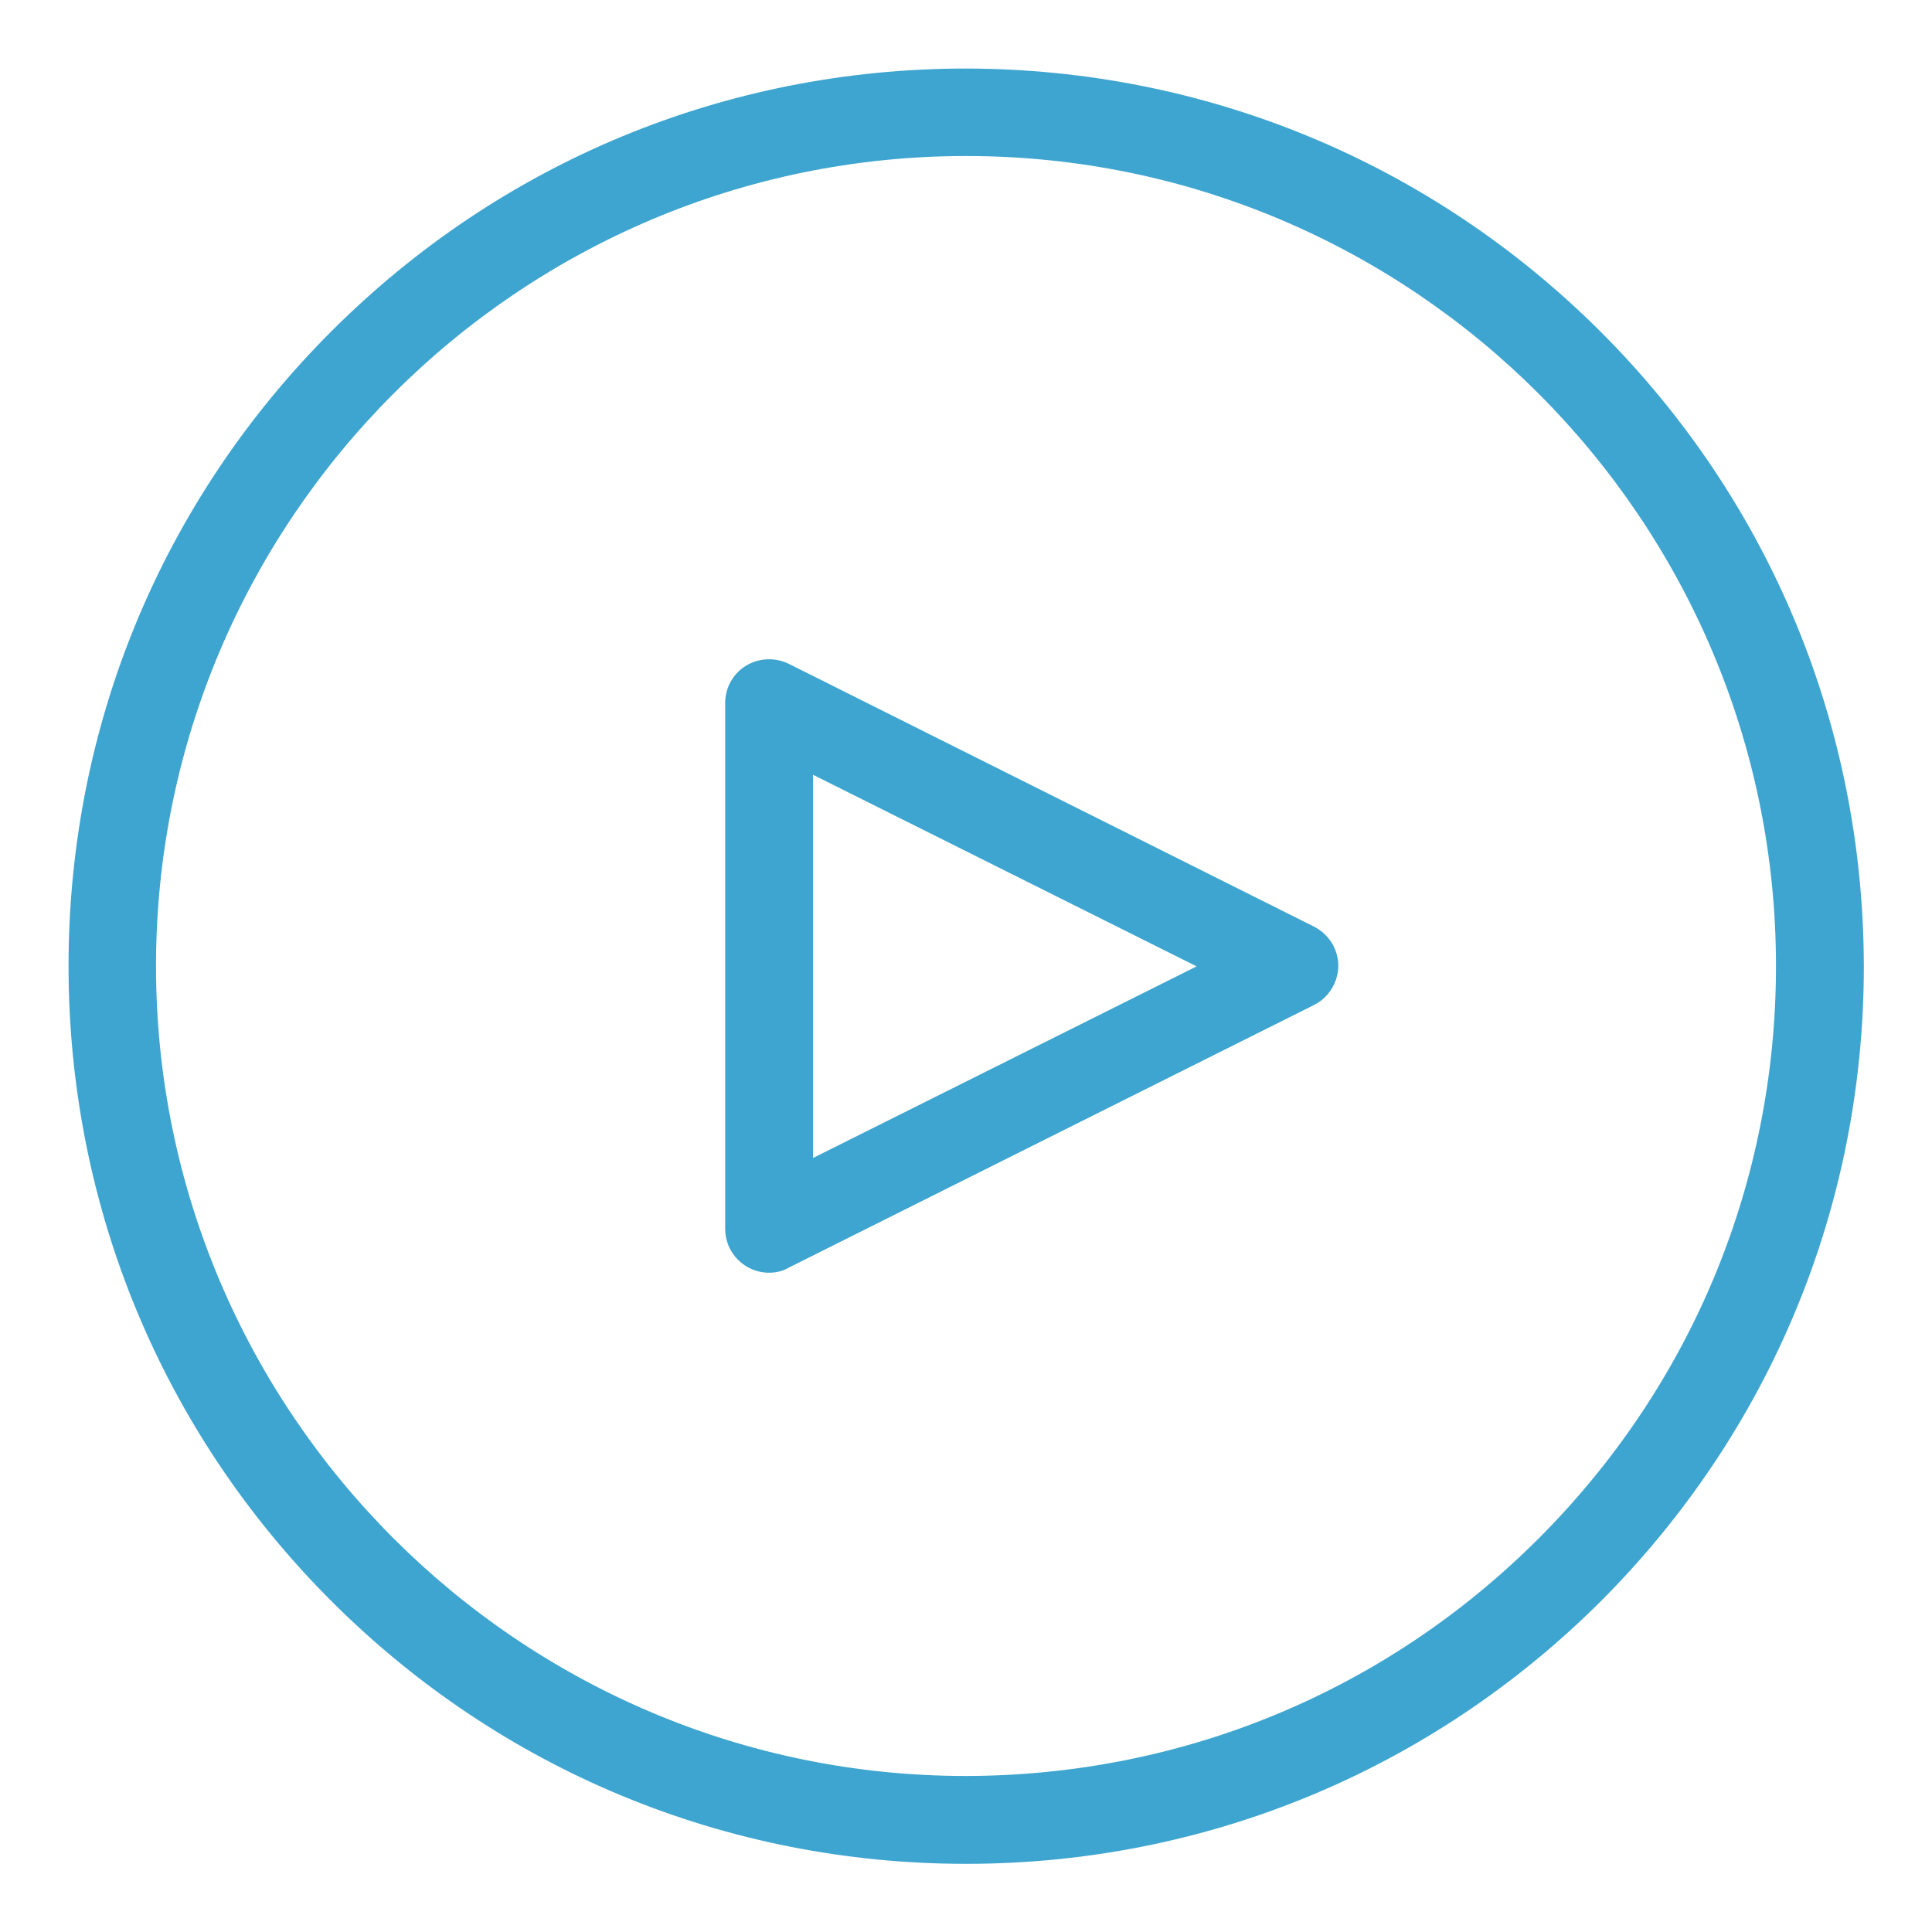
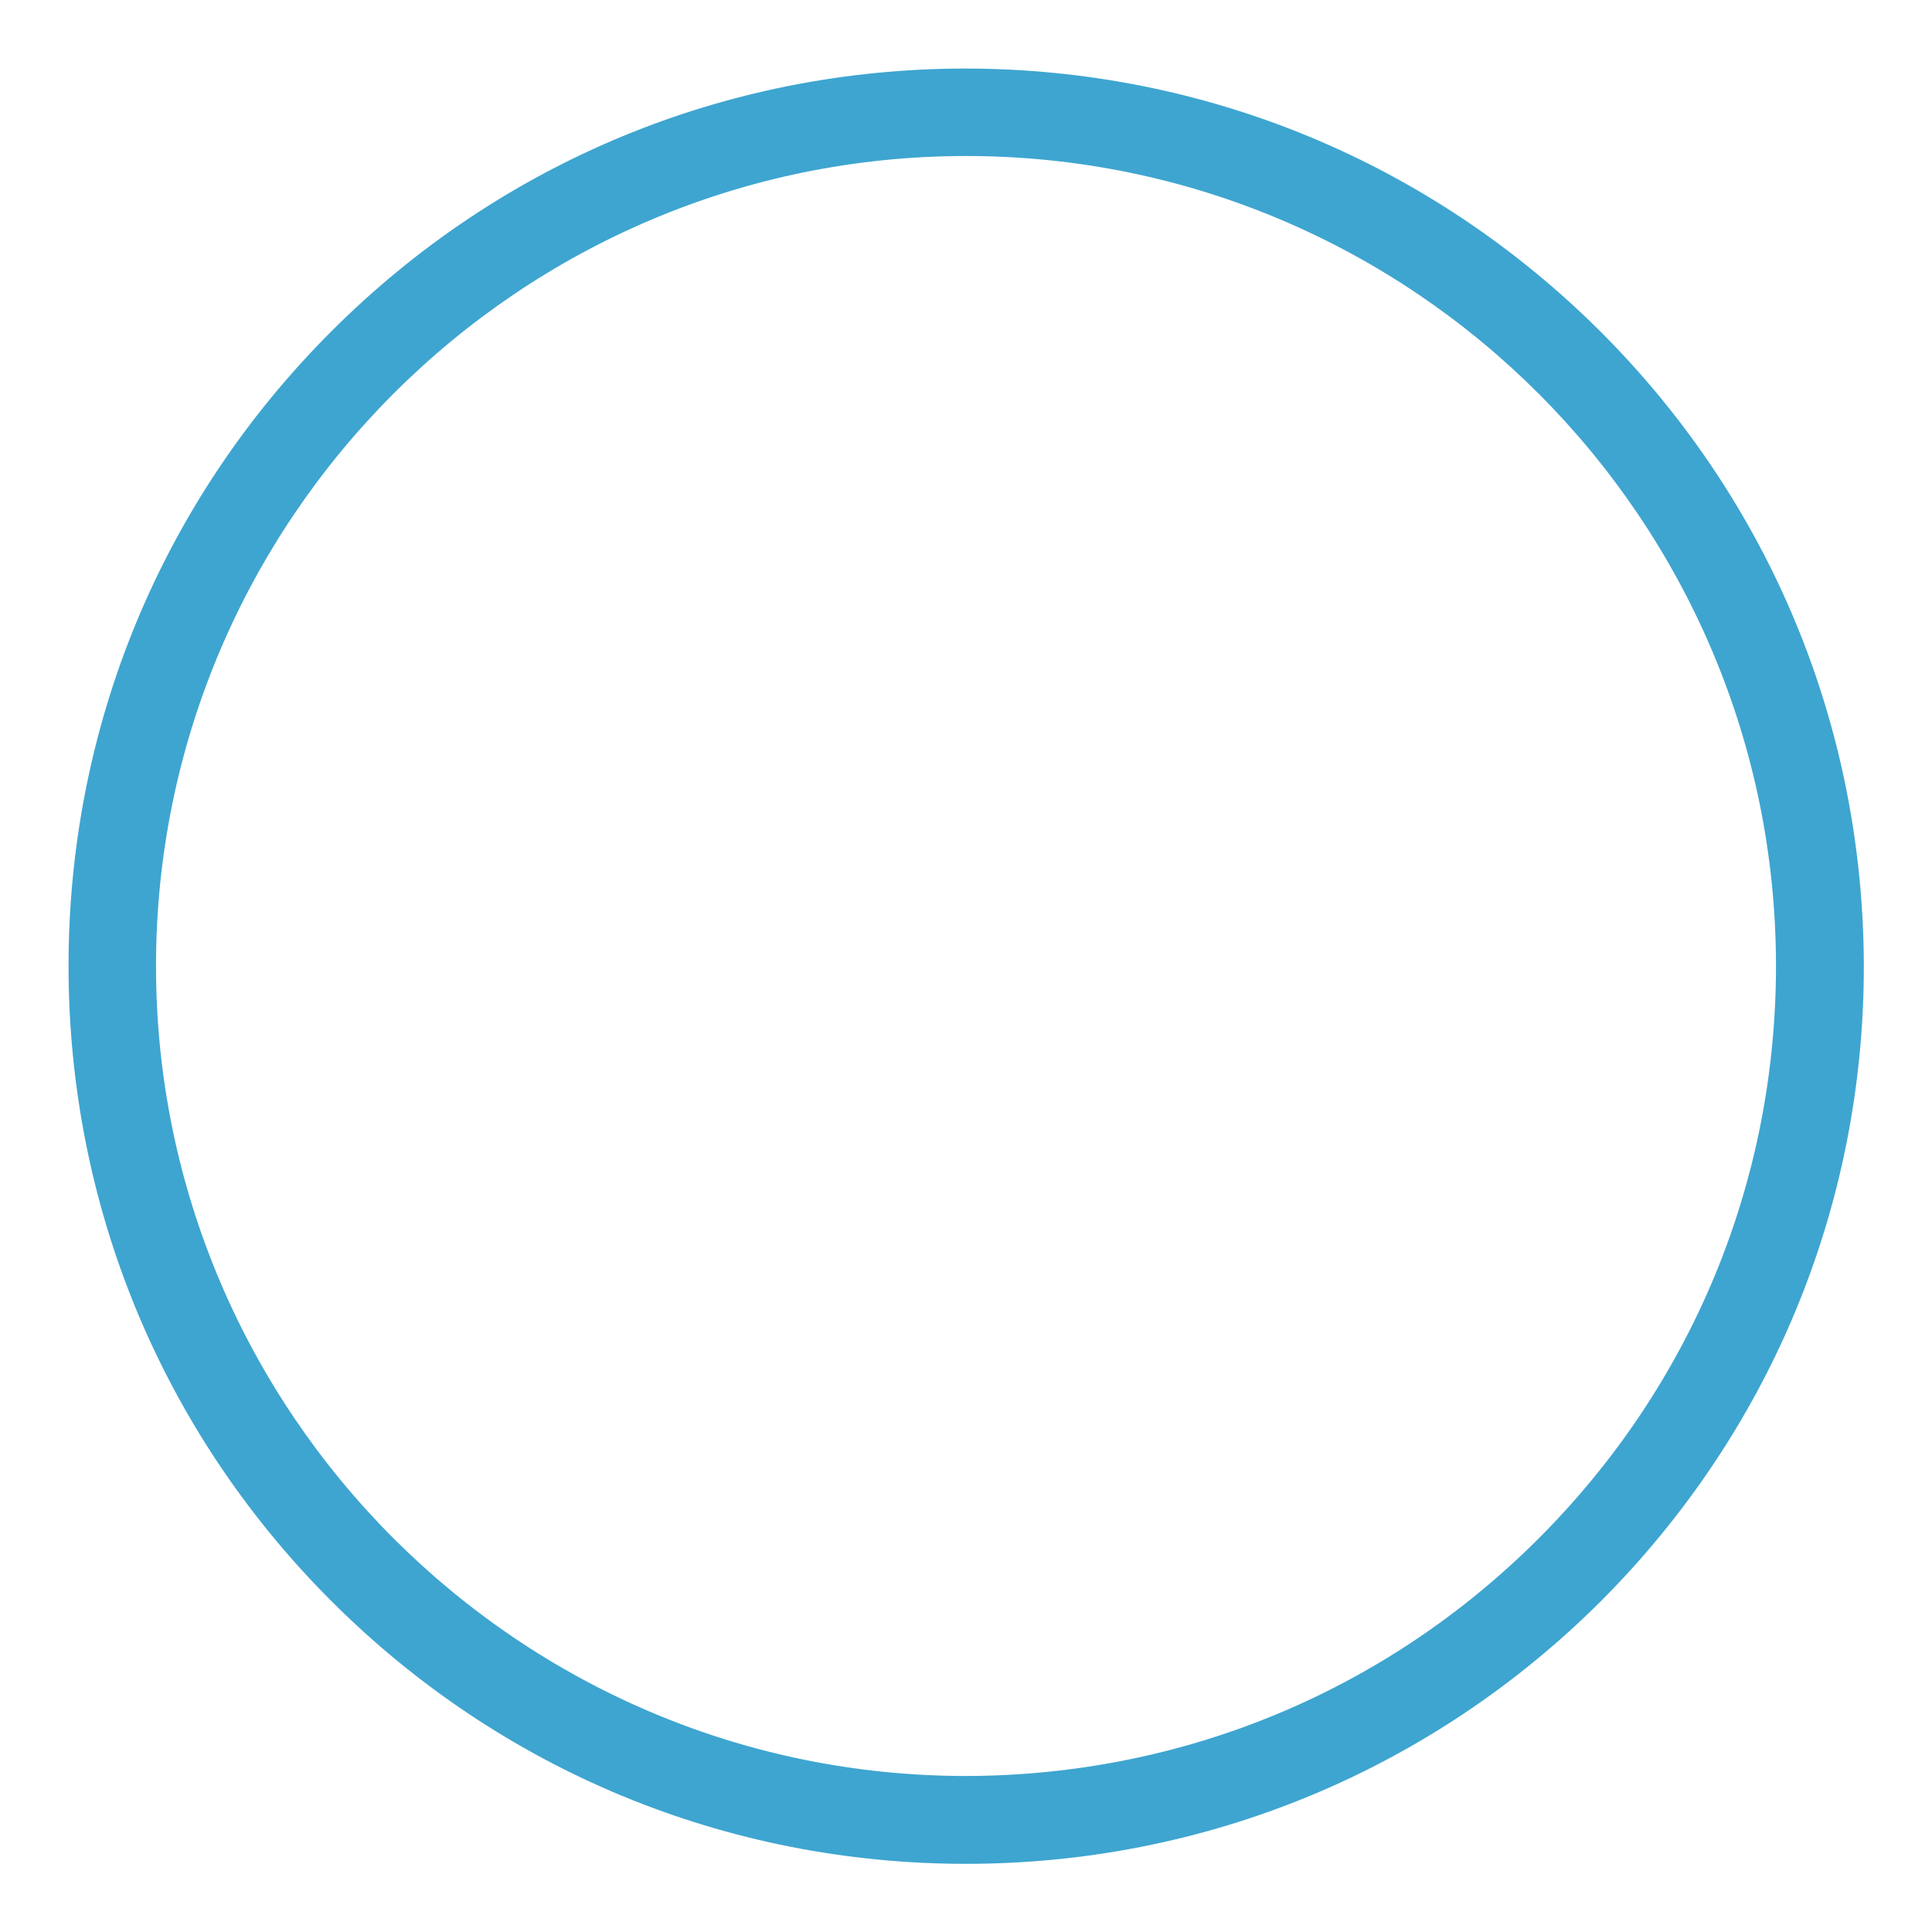
<svg xmlns="http://www.w3.org/2000/svg" version="1.1" id="Capa_1" x="0px" y="0px" viewBox="0 0 510.2 510.2" style="enable-background:new 0 0 510.2 510.2;" xml:space="preserve">
  <style type="text/css">
	.st0{fill:#3EA5D0;}
</style>
  <g>
    <g>
      <path class="st0" d="M255.1,492.2c-63.3,0-122.9-24.7-167.6-69.4C42.7,378,18.1,318.4,18.1,255.1S42.7,132.3,87.5,87.5    s104.3-69.4,167.6-69.4c63.3,0.1,122.8,24.8,167.6,69.5c44.8,44.8,69.4,104.3,69.5,167.6c0,63.3-24.7,122.8-69.4,167.6    C378,467.5,318.4,492.2,255.1,492.2z M255.1,41.2c-117.9,0-213.9,96-213.9,213.9S137.2,469,255.1,469    c57.1-0.1,110.8-22.3,151.2-62.7S469,312.2,469,255.1C469,137.2,373.1,41.2,255.1,41.2z" />
    </g>
  </g>
  <g>
    <g>
-       <path class="st0" d="M203.1,336.1c-6.4,0-11.6-5.2-11.6-11.6V185.7c0-1.8,0.4-3.6,1.2-5.2c2-4,6-6.4,10.4-6.4    c1.8,0,3.5,0.4,5.2,1.2L347,244.7c2.2,1.1,4.1,3,5.2,5.2c1.4,2.8,1.6,5.9,0.6,8.8s-3,5.3-5.8,6.7l-138.8,69.4    C206.7,335.7,204.9,336.1,203.1,336.1L203.1,336.1z M214.7,305.8L316,255.2l-101.3-50.6V305.8z" />
-     </g>
+       </g>
  </g>
</svg>